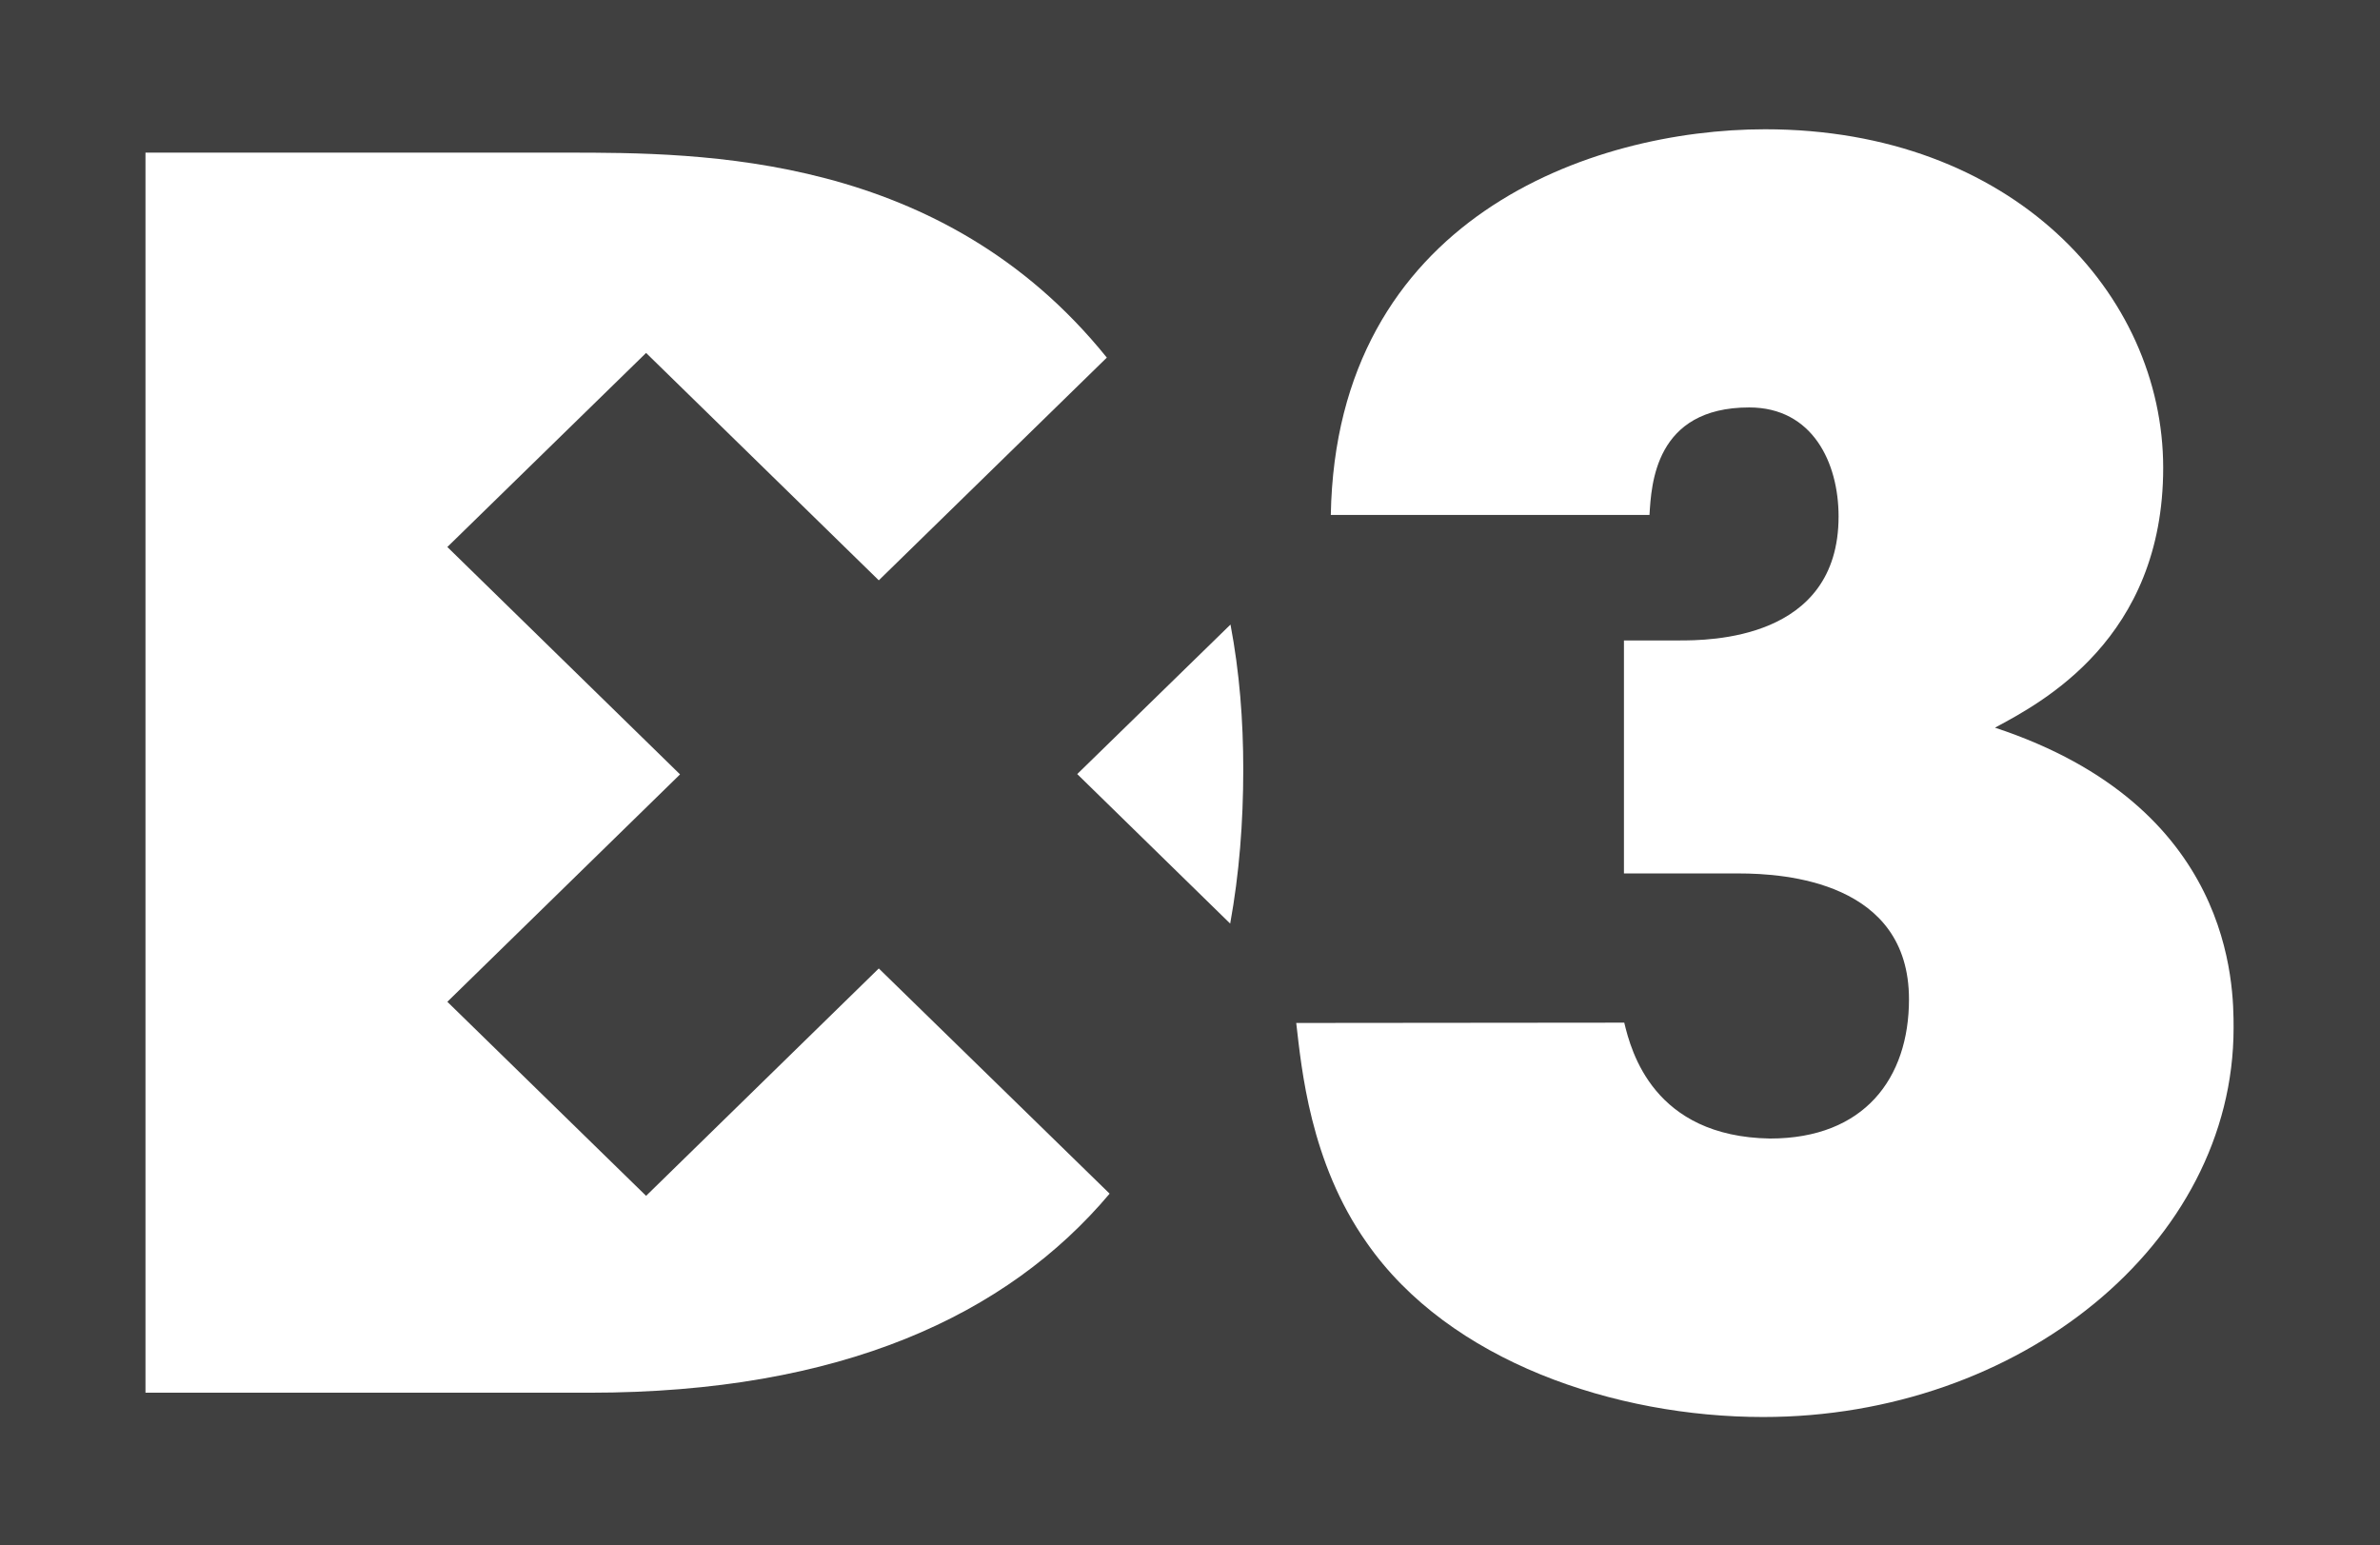
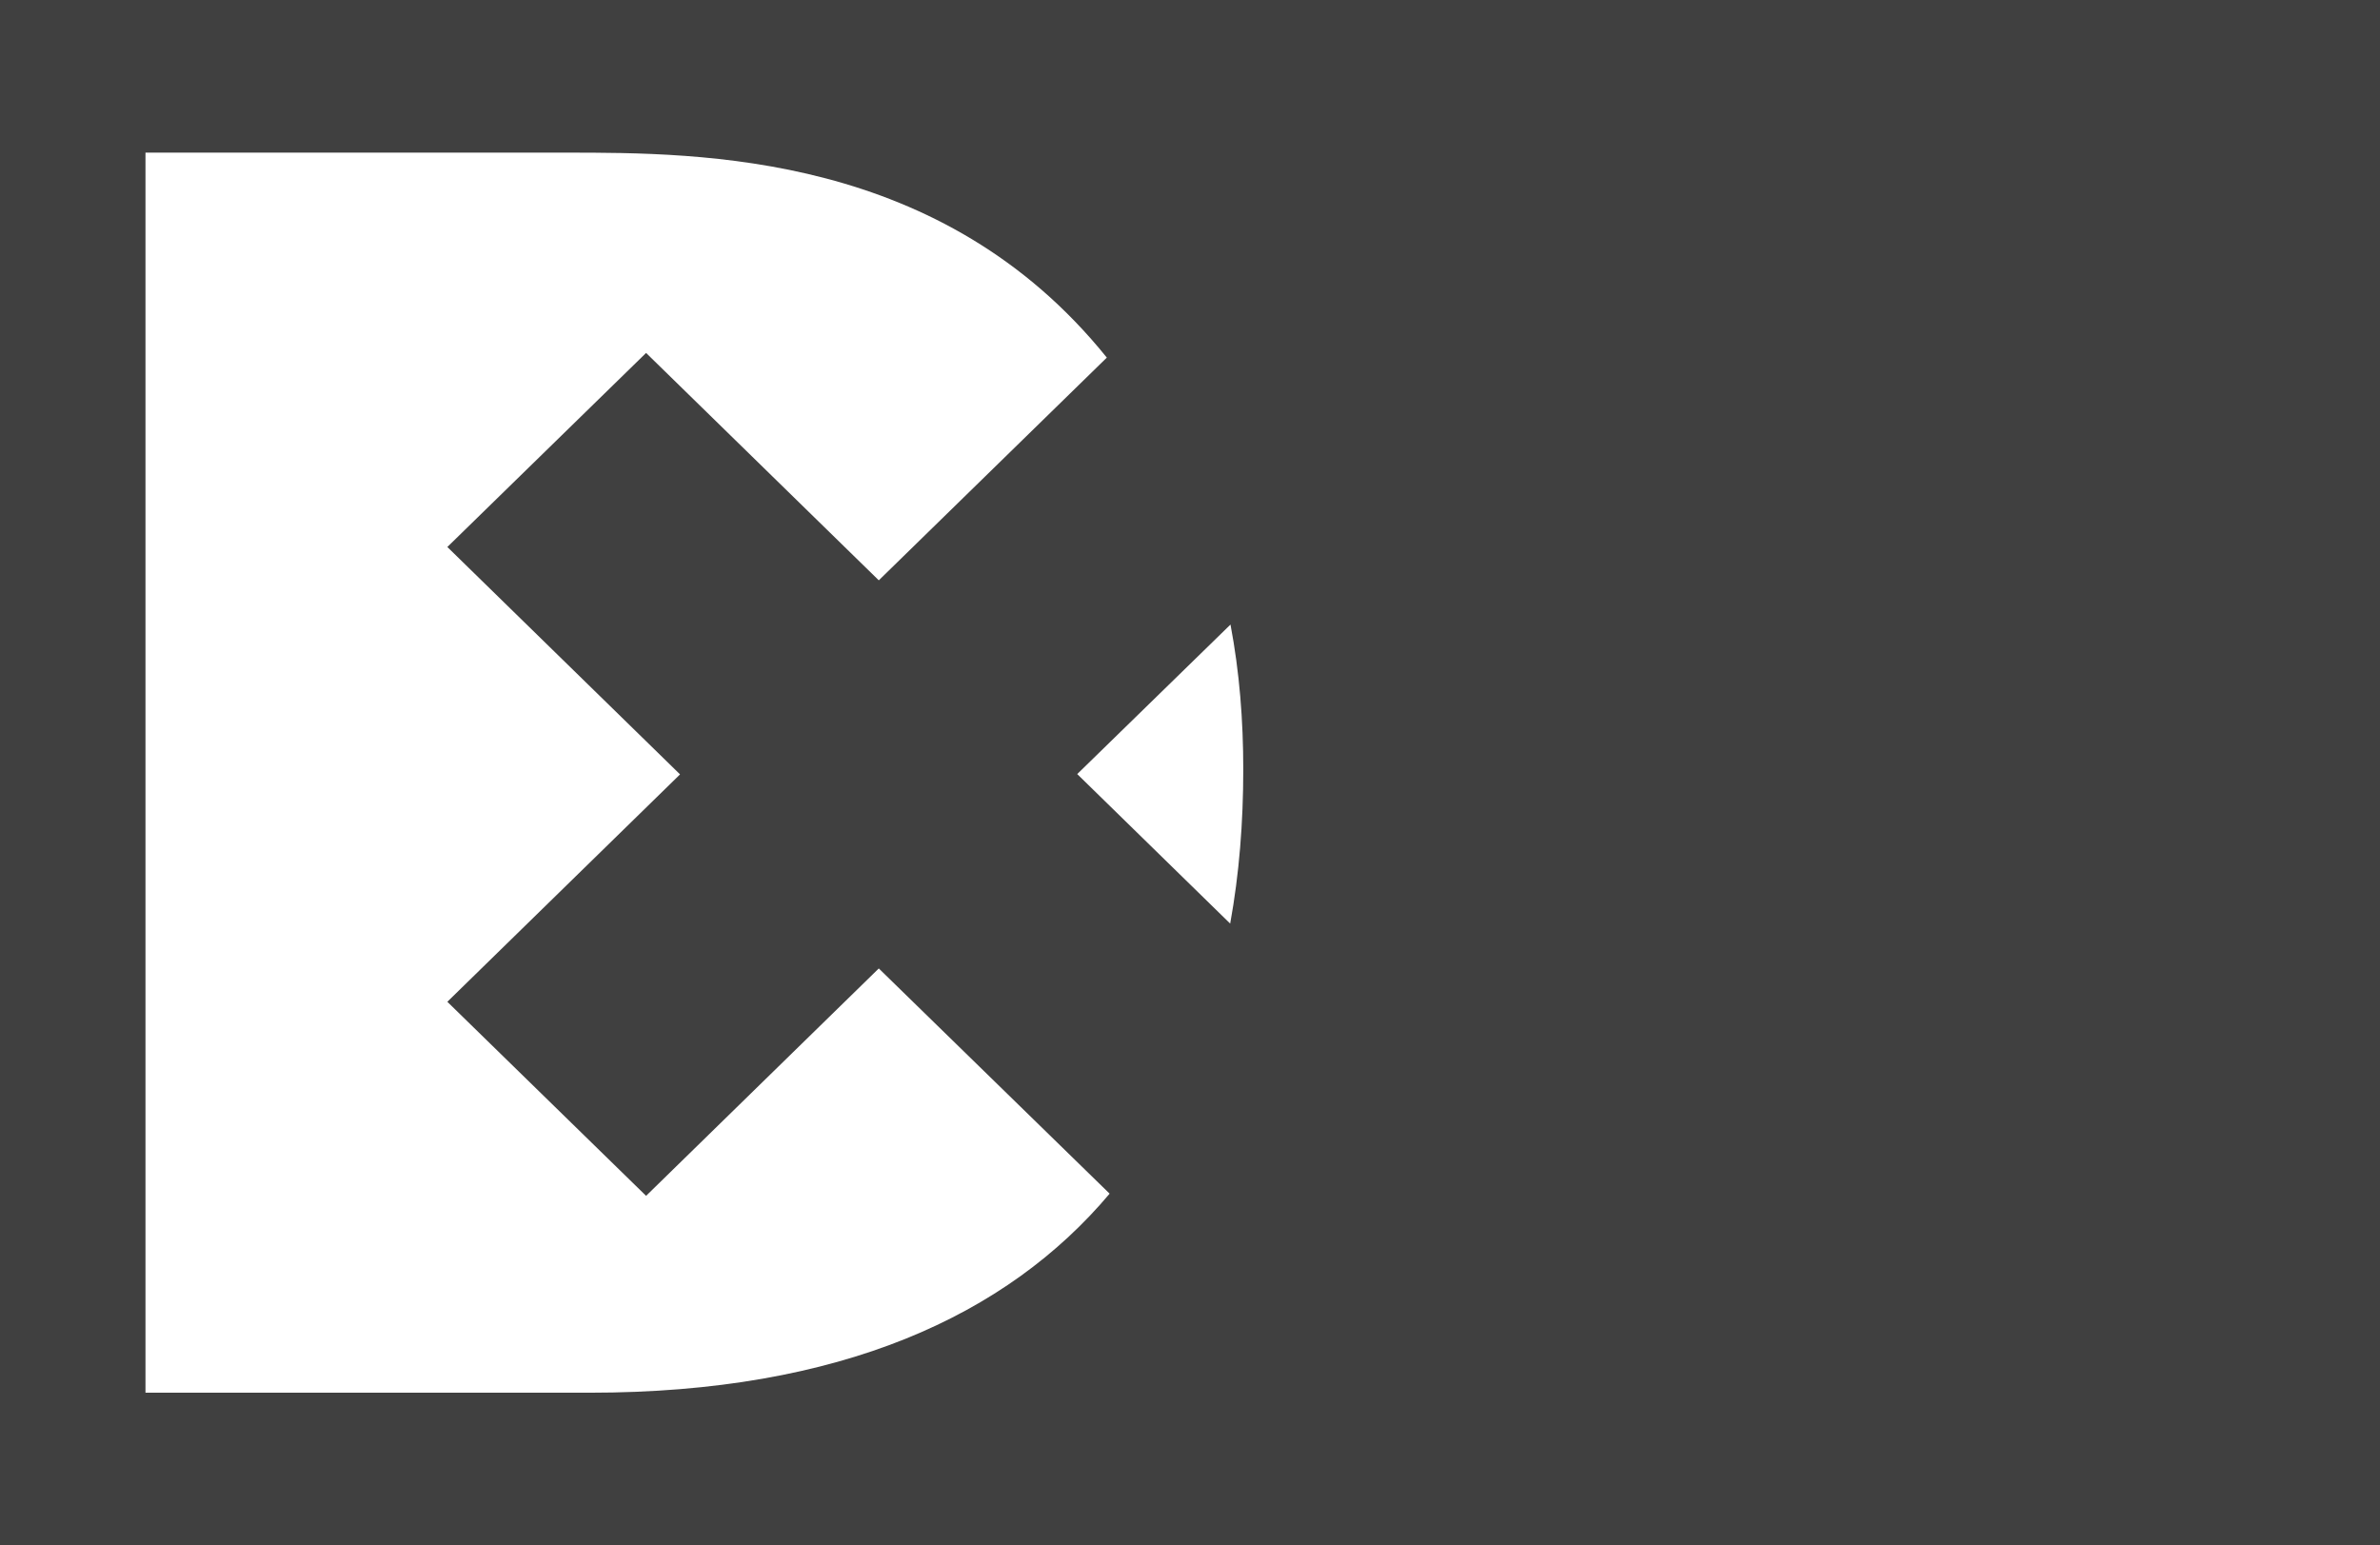
<svg xmlns="http://www.w3.org/2000/svg" version="1.1" id="Layer_1" x="0px" y="0px" viewBox="0 0 764 496" style="enable-background:new 0 0 764 496;" xml:space="preserve">
  <rect x="0" y="0" width="764" height="496" fill="#808080" stroke="none" />
  <style type="text/css">
	.st0{fill:#404040;stroke:#000000;stroke-miterlimit:10;}
	.st1{fill:#FFFFFF;}
</style>
  <rect x="-6" y="-15" class="st0" width="787" height="526" />
  <g>
-     <path class="st1" d="M521.4,328.3c2.2,9.2,9.4,36.6,46.8,37.2c30.3,0,44.6-19.4,44.6-44.7c0-37.7-39.7-40.4-54.6-40.4h-36.9v-74.8   H539c9.4,0,51.2,0,51.2-39.8c0-17.2-8.3-35-28.7-35c-30.3,0-31.4,24.8-32,34.5H427.2C428.9,70,510.9,41.5,566.6,41.5   c79.3,0,127.8,52.8,127.8,108.7c0,54.9-39.1,75.4-54,83.4C717,258.9,717,316.5,717,330c0,69.4-68.9,124.9-151,124.9   c-47.4,0-100.8-17.8-127.3-56c-18.2-25.8-20.9-56-22.6-70.5L521.4,328.3L521.4,328.3z" />
-     <path class="st1" d="M394.9,296.5c2.9-15.9,4.2-32.5,4.2-49.5c0-15.7-1.2-31.2-4.1-46.5l-49.2,48L394.9,296.5z" />
+     <path class="st1" d="M394.9,296.5c2.9-15.9,4.2-32.5,4.2-49.5c0-15.7-1.2-31.2-4.1-46.5l-49.2,48L394.9,296.5" />
    <path class="st1" d="M282.1,310.9l-74.7,73l-63.8-62.3l74.7-73l-74.7-73l63.8-62.3l74.7,73l73.2-71.5C302.4,49.1,225.5,49,181.6,49   H46.7v398.1h142.6c80.6,0,134-24.8,166.9-63.9L282.1,310.9z" />
  </g>
</svg>